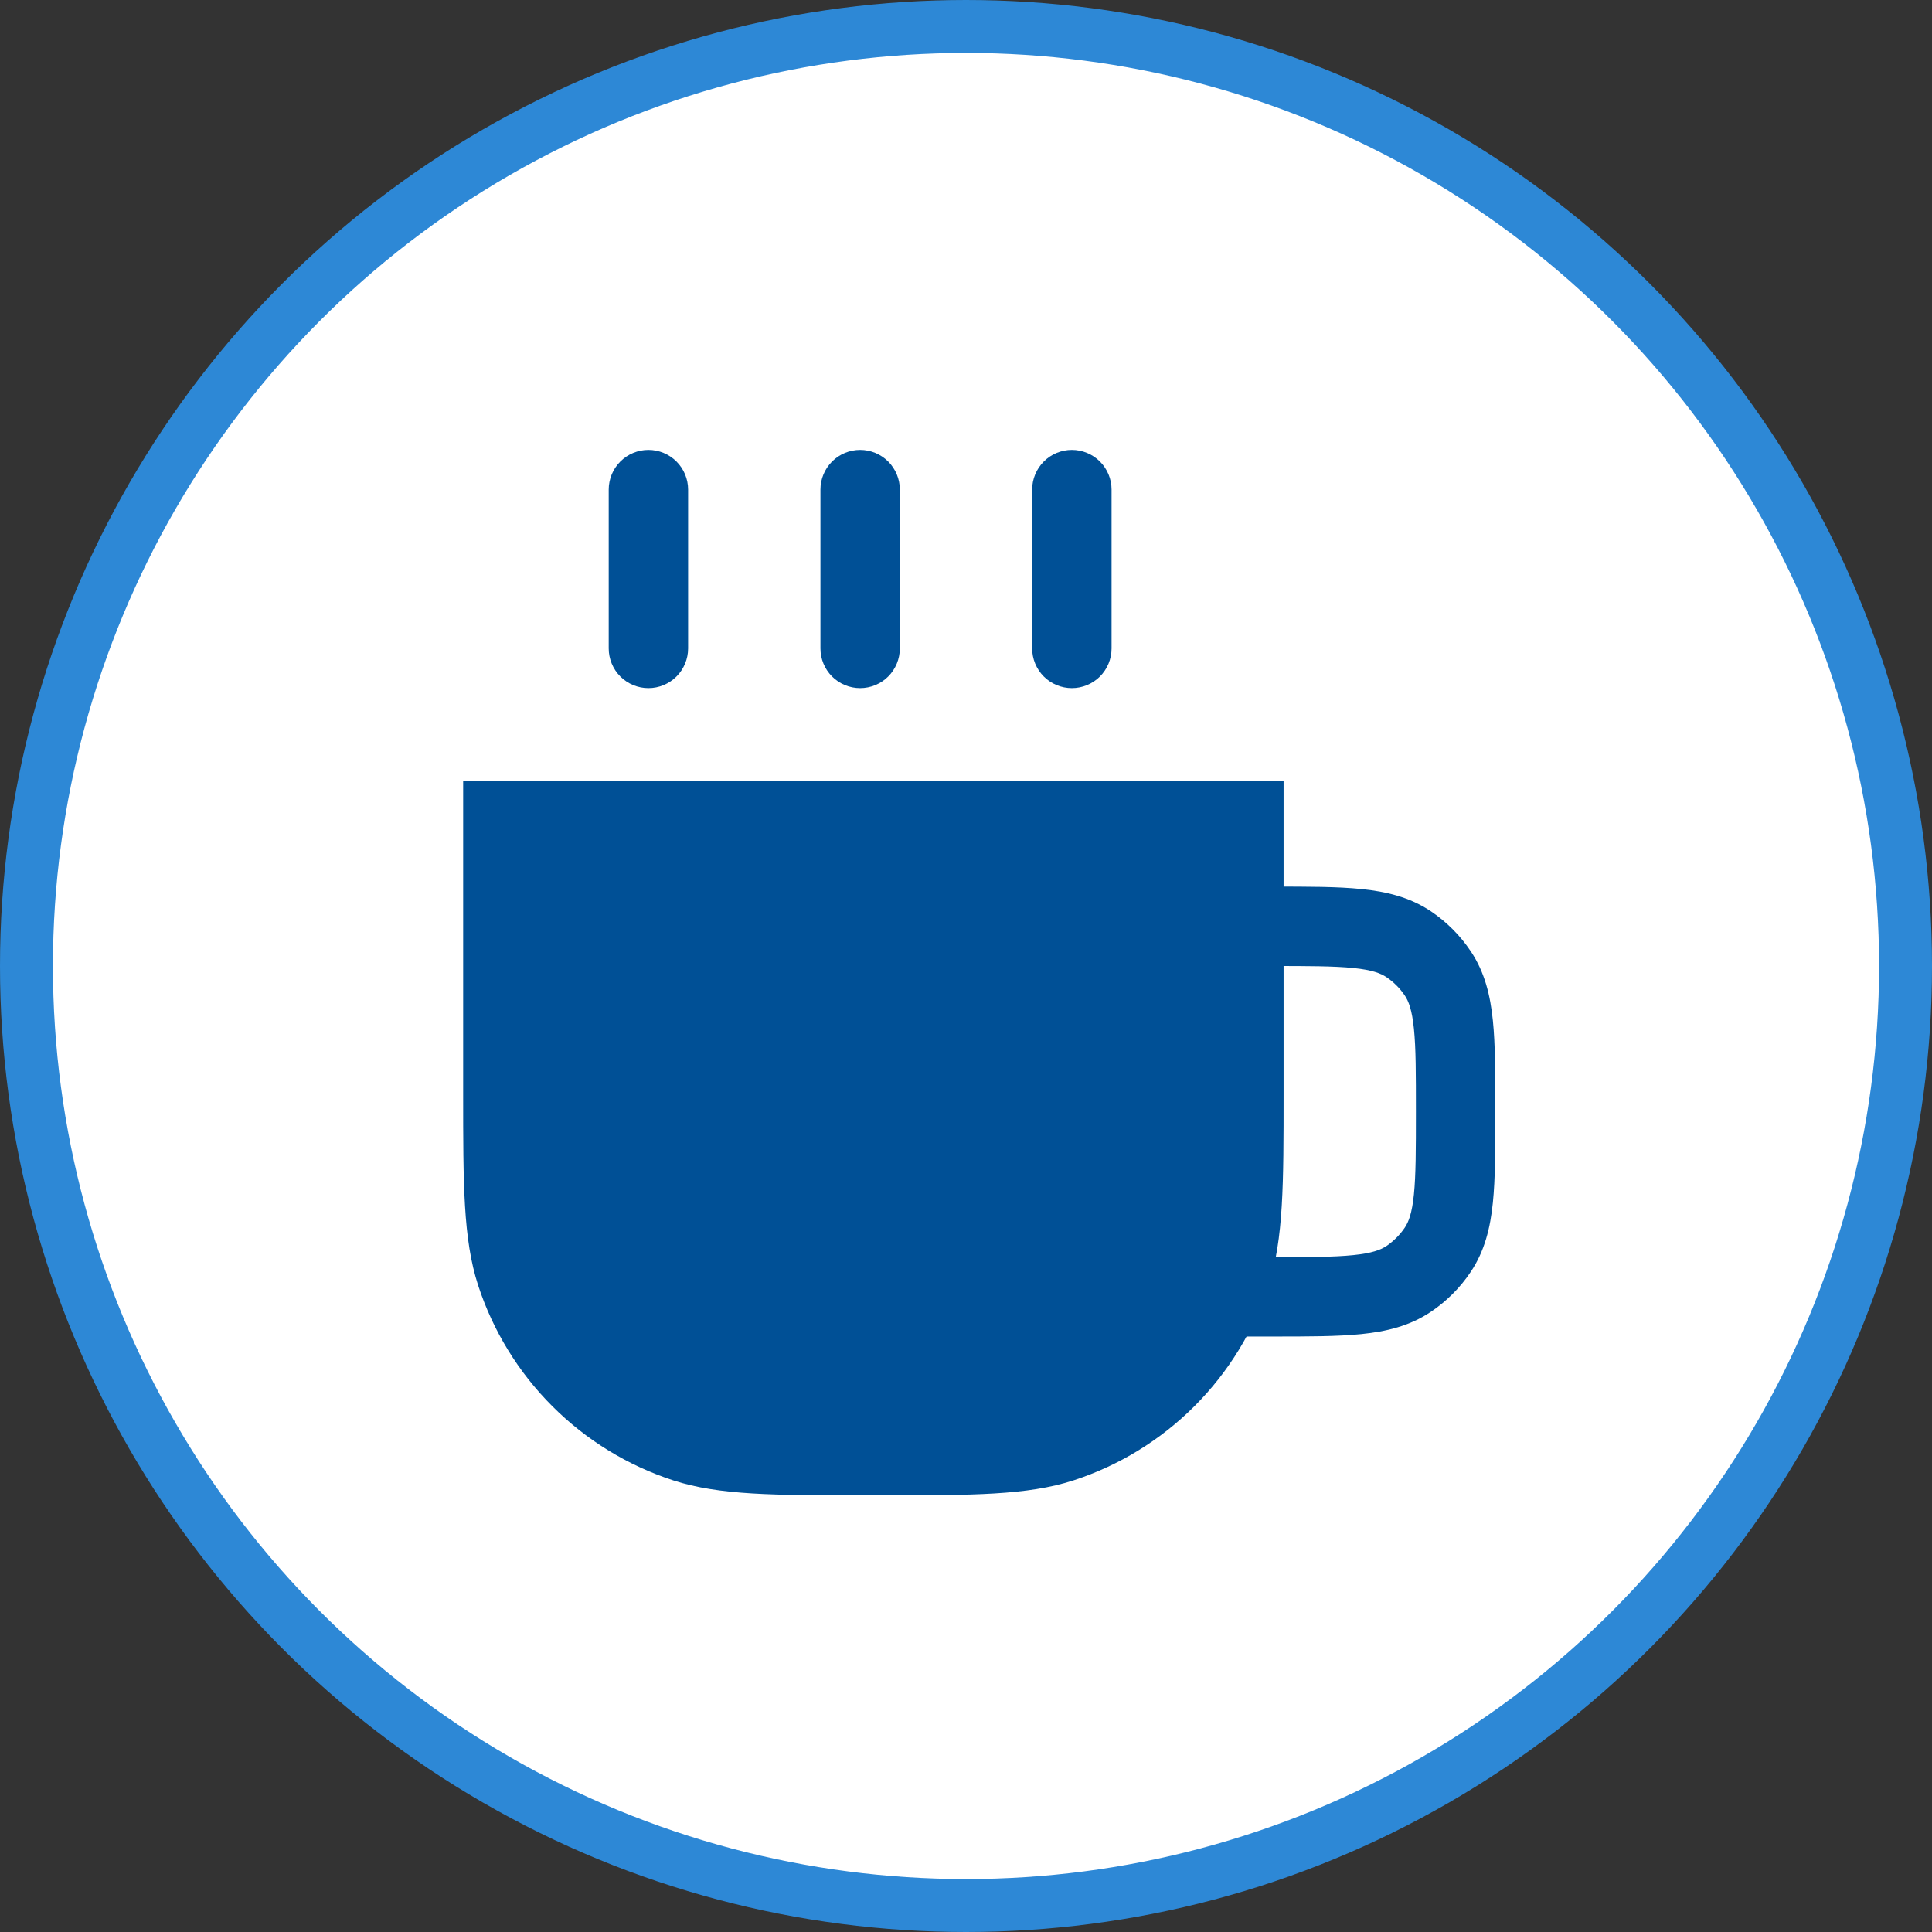
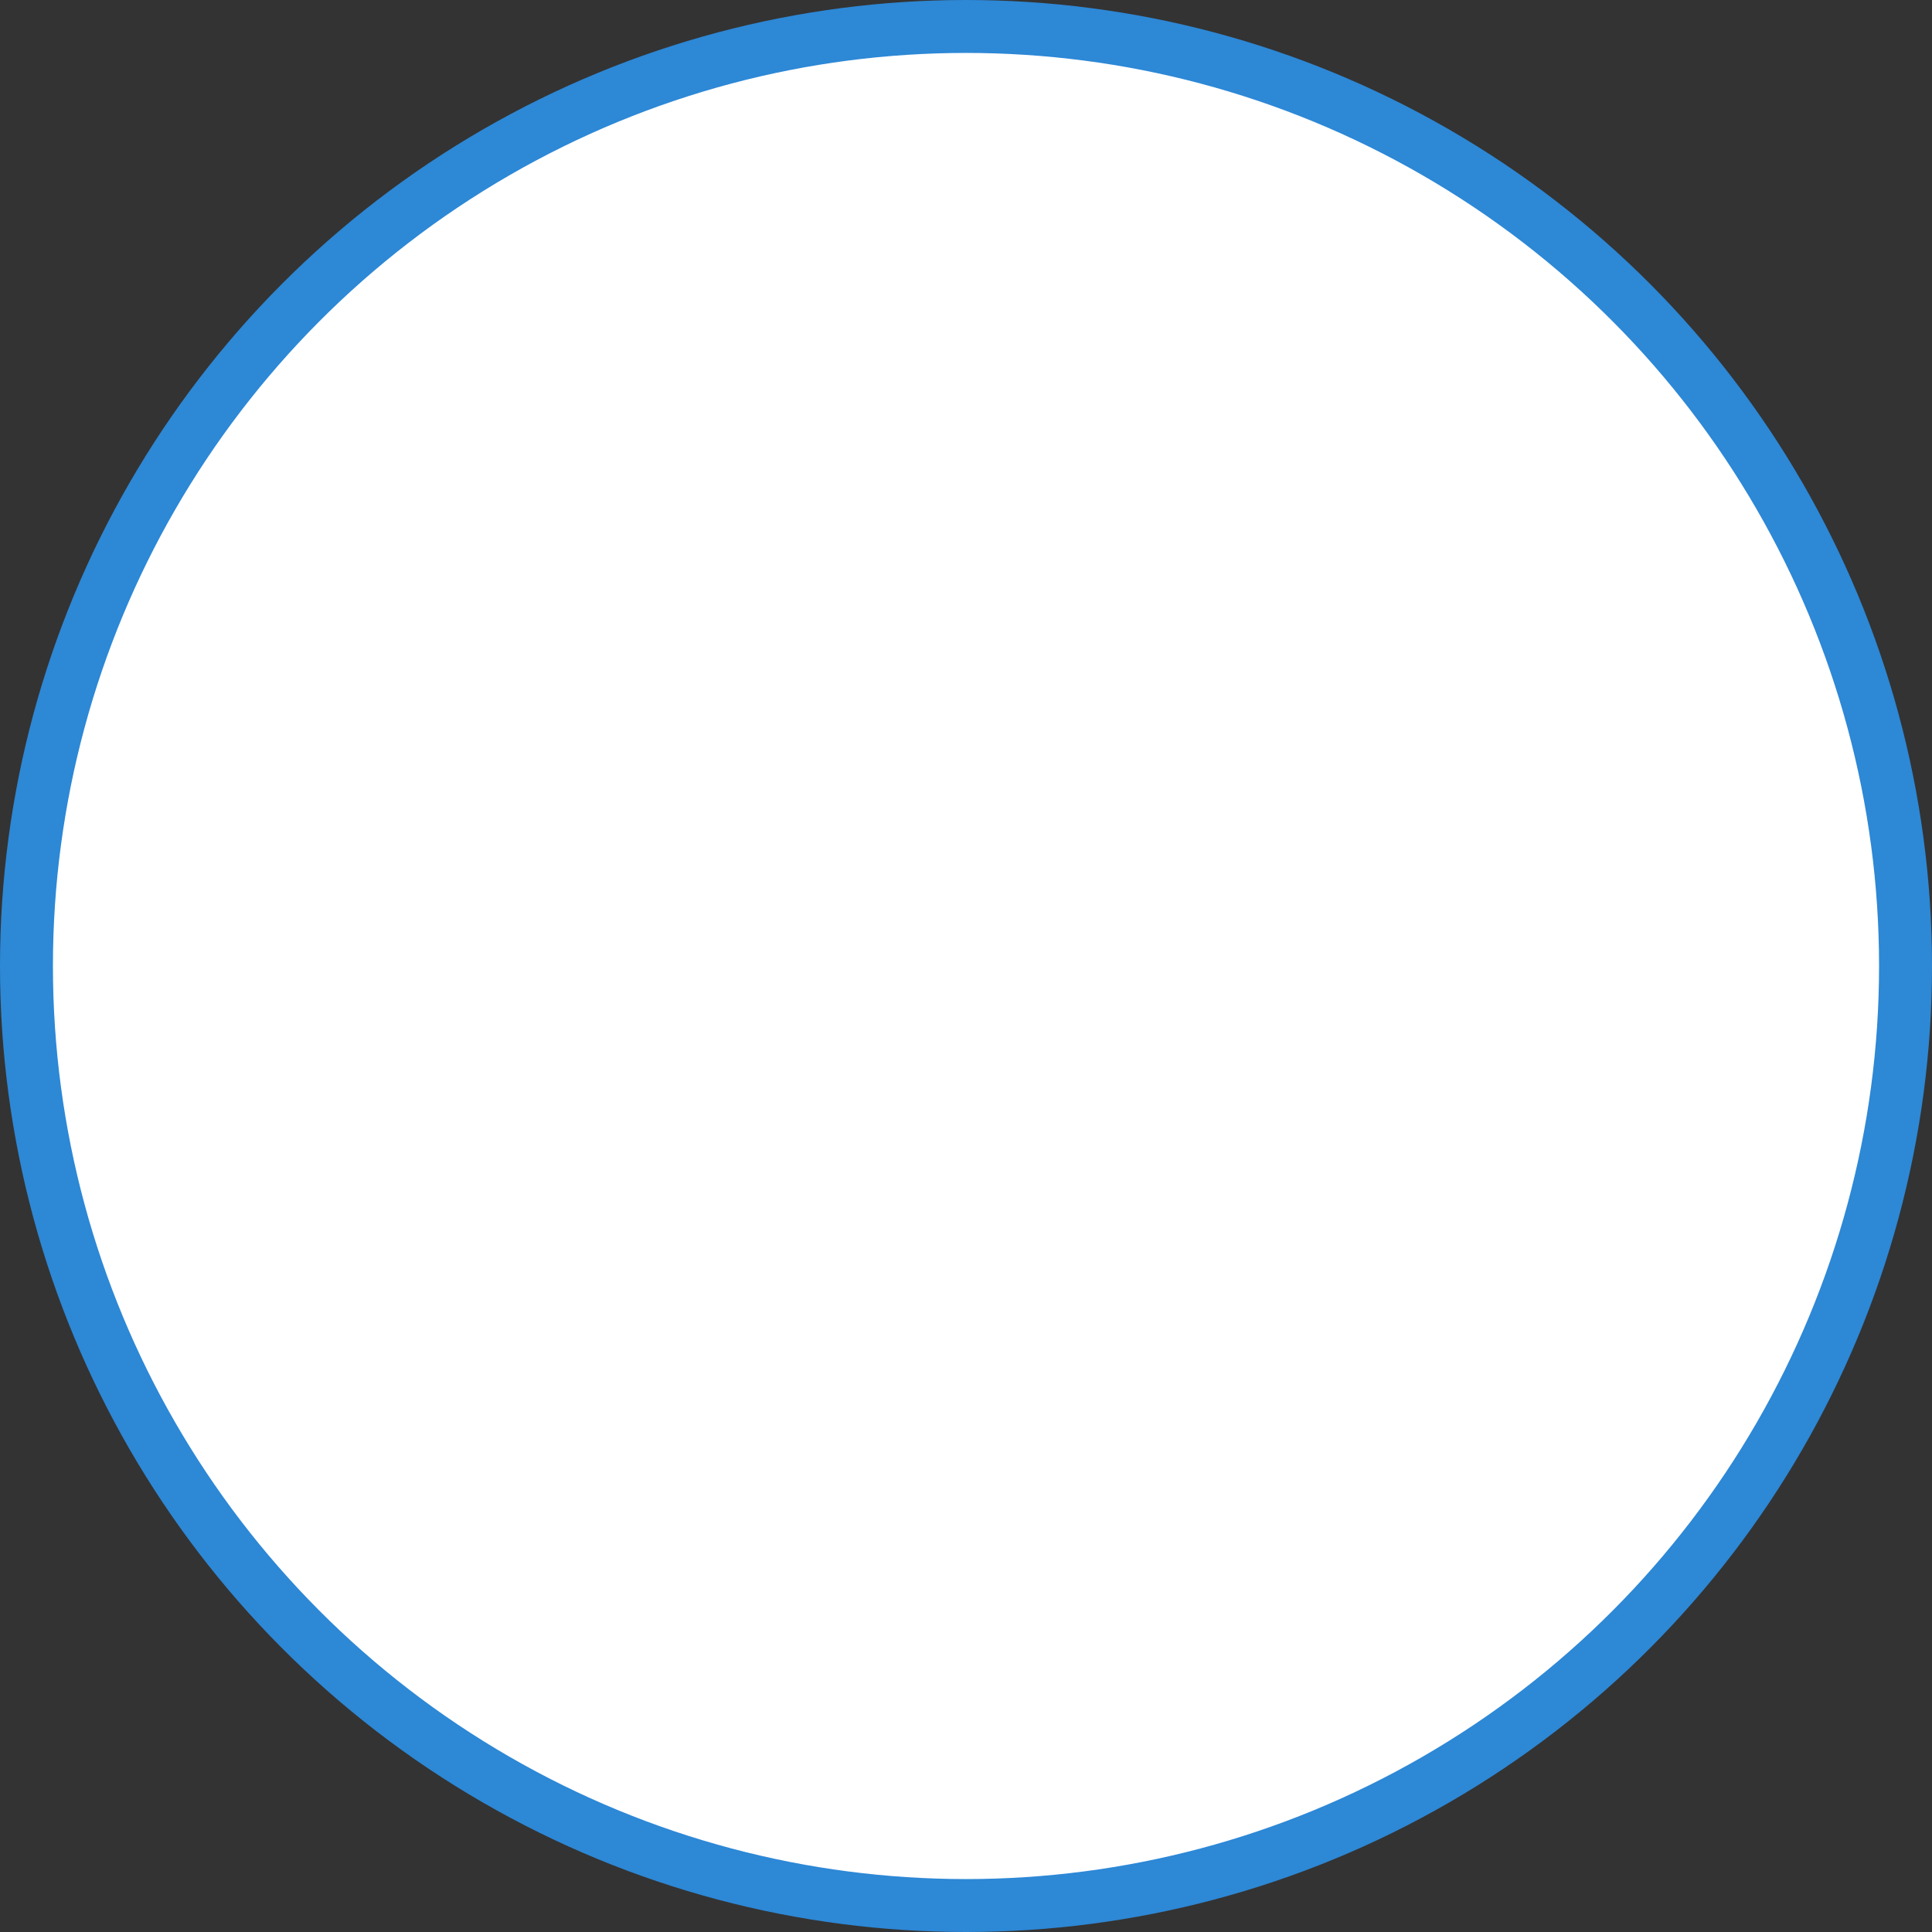
<svg xmlns="http://www.w3.org/2000/svg" width="73" height="73" viewBox="0 0 73 73" fill="none">
  <rect x="0" y="0" width="73" height="73" fill="#333333" stroke="none" />
  <circle cx="36.5" cy="36.5" r="35.5" fill="white" stroke="#2D88D6" stroke-width="2" />
  <g clip-path="url(#clip0_2004_733)">
-     <path fill-rule="evenodd" clip-rule="evenodd" d="M17.5 29.5H48.5V41.324C48.5 44.736 48.5 46.818 47.938 48.554C47.377 50.28 46.416 51.849 45.132 53.132C43.849 54.416 42.28 55.377 40.554 55.938C38.818 56.5 36.736 56.5 33.324 56.5H32.676C29.264 56.5 27.182 56.5 25.446 55.938C23.72 55.377 22.151 54.416 20.868 53.132C19.584 51.849 18.623 50.28 18.062 48.554C17.5 46.818 17.5 44.736 17.5 41.324V29.5Z" fill="#005096" />
-     <path fill-rule="evenodd" clip-rule="evenodd" d="M51.134 36.576C50.4 36.502 49.434 36.5 48 36.5H47C46.602 36.5 46.221 36.342 45.939 36.061C45.658 35.779 45.5 35.398 45.5 35C45.5 34.602 45.658 34.221 45.939 33.939C46.221 33.658 46.602 33.5 47 33.5H48.076C49.416 33.5 50.534 33.5 51.438 33.592C52.384 33.688 53.264 33.898 54.056 34.426C54.656 34.828 55.172 35.344 55.574 35.946C56.102 36.736 56.312 37.614 56.408 38.562C56.5 39.466 56.5 40.584 56.5 41.922V42.076C56.5 43.416 56.5 44.534 56.408 45.438C56.312 46.386 56.102 47.264 55.572 48.056C55.172 48.656 54.656 49.172 54.056 49.572C53.264 50.102 52.386 50.312 51.438 50.408C50.534 50.5 49.416 50.5 48.078 50.5H47C46.602 50.5 46.221 50.342 45.939 50.061C45.658 49.779 45.5 49.398 45.5 49C45.5 48.602 45.658 48.221 45.939 47.939C46.221 47.658 46.602 47.5 47 47.5H48C49.436 47.5 50.4 47.5 51.134 47.424C51.844 47.352 52.172 47.224 52.39 47.078C52.661 46.893 52.894 46.659 53.078 46.388C53.224 46.172 53.352 45.844 53.424 45.134C53.498 44.4 53.5 43.434 53.5 42C53.5 40.564 53.5 39.6 53.424 38.866C53.352 38.156 53.224 37.828 53.078 37.612C52.894 37.34 52.66 37.106 52.388 36.922C52.172 36.776 51.844 36.648 51.134 36.576ZM24.5 17C24.898 17 25.279 17.158 25.561 17.439C25.842 17.721 26 18.102 26 18.5V24.5C26 24.898 25.842 25.279 25.561 25.561C25.279 25.842 24.898 26 24.5 26C24.102 26 23.721 25.842 23.439 25.561C23.158 25.279 23 24.898 23 24.5V18.5C23 18.102 23.158 17.721 23.439 17.439C23.721 17.158 24.102 17 24.5 17ZM32.5 17C32.898 17 33.279 17.158 33.561 17.439C33.842 17.721 34 18.102 34 18.5V24.5C34 24.898 33.842 25.279 33.561 25.561C33.279 25.842 32.898 26 32.5 26C32.102 26 31.721 25.842 31.439 25.561C31.158 25.279 31 24.898 31 24.5V18.5C31 18.102 31.158 17.721 31.439 17.439C31.721 17.158 32.102 17 32.5 17ZM40.5 17C40.898 17 41.279 17.158 41.561 17.439C41.842 17.721 42 18.102 42 18.5V24.5C42 24.898 41.842 25.279 41.561 25.561C41.279 25.842 40.898 26 40.5 26C40.102 26 39.721 25.842 39.439 25.561C39.158 25.279 39 24.898 39 24.5V18.5C39 18.102 39.158 17.721 39.439 17.439C39.721 17.158 40.102 17 40.5 17Z" fill="#005096" />
+     <path fill-rule="evenodd" clip-rule="evenodd" d="M51.134 36.576C50.4 36.502 49.434 36.5 48 36.5H47C46.602 36.5 46.221 36.342 45.939 36.061C45.658 35.779 45.5 35.398 45.5 35C45.5 34.602 45.658 34.221 45.939 33.939C46.221 33.658 46.602 33.5 47 33.5H48.076C49.416 33.5 50.534 33.5 51.438 33.592C52.384 33.688 53.264 33.898 54.056 34.426C54.656 34.828 55.172 35.344 55.574 35.946C56.102 36.736 56.312 37.614 56.408 38.562C56.5 39.466 56.5 40.584 56.5 41.922V42.076C56.5 43.416 56.5 44.534 56.408 45.438C56.312 46.386 56.102 47.264 55.572 48.056C55.172 48.656 54.656 49.172 54.056 49.572C53.264 50.102 52.386 50.312 51.438 50.408C50.534 50.5 49.416 50.5 48.078 50.5H47C46.602 50.5 46.221 50.342 45.939 50.061C45.658 49.779 45.5 49.398 45.5 49C45.5 48.602 45.658 48.221 45.939 47.939H48C49.436 47.5 50.4 47.5 51.134 47.424C51.844 47.352 52.172 47.224 52.39 47.078C52.661 46.893 52.894 46.659 53.078 46.388C53.224 46.172 53.352 45.844 53.424 45.134C53.498 44.4 53.5 43.434 53.5 42C53.5 40.564 53.5 39.6 53.424 38.866C53.352 38.156 53.224 37.828 53.078 37.612C52.894 37.34 52.66 37.106 52.388 36.922C52.172 36.776 51.844 36.648 51.134 36.576ZM24.5 17C24.898 17 25.279 17.158 25.561 17.439C25.842 17.721 26 18.102 26 18.5V24.5C26 24.898 25.842 25.279 25.561 25.561C25.279 25.842 24.898 26 24.5 26C24.102 26 23.721 25.842 23.439 25.561C23.158 25.279 23 24.898 23 24.5V18.5C23 18.102 23.158 17.721 23.439 17.439C23.721 17.158 24.102 17 24.5 17ZM32.5 17C32.898 17 33.279 17.158 33.561 17.439C33.842 17.721 34 18.102 34 18.5V24.5C34 24.898 33.842 25.279 33.561 25.561C33.279 25.842 32.898 26 32.5 26C32.102 26 31.721 25.842 31.439 25.561C31.158 25.279 31 24.898 31 24.5V18.5C31 18.102 31.158 17.721 31.439 17.439C31.721 17.158 32.102 17 32.5 17ZM40.5 17C40.898 17 41.279 17.158 41.561 17.439C41.842 17.721 42 18.102 42 18.5V24.5C42 24.898 41.842 25.279 41.561 25.561C41.279 25.842 40.898 26 40.5 26C40.102 26 39.721 25.842 39.439 25.561C39.158 25.279 39 24.898 39 24.5V18.5C39 18.102 39.158 17.721 39.439 17.439C39.721 17.158 40.102 17 40.5 17Z" fill="#005096" />
  </g>
  <defs>
    <clipPath id="clip0_2004_733">
-       <rect width="40" height="40" fill="white" transform="translate(17 17)" />
-     </clipPath>
+       </clipPath>
  </defs>
</svg>